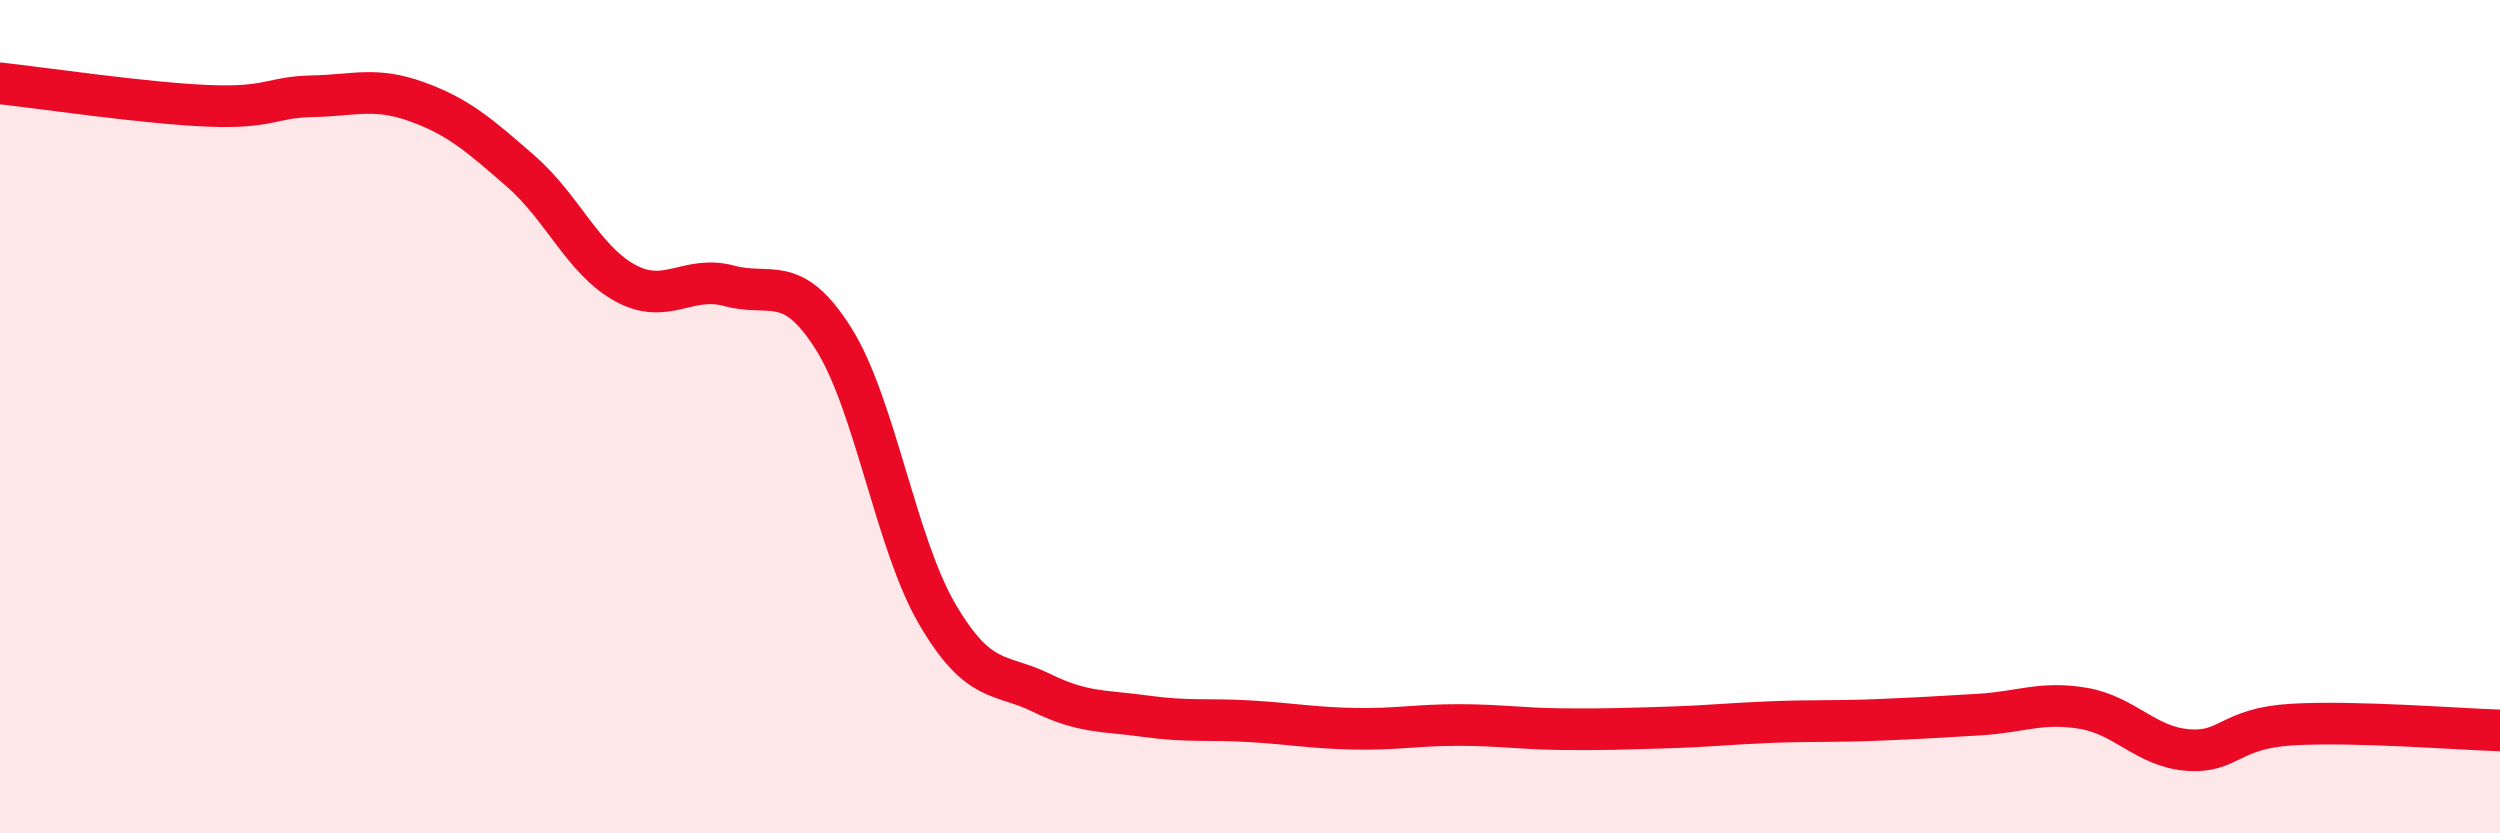
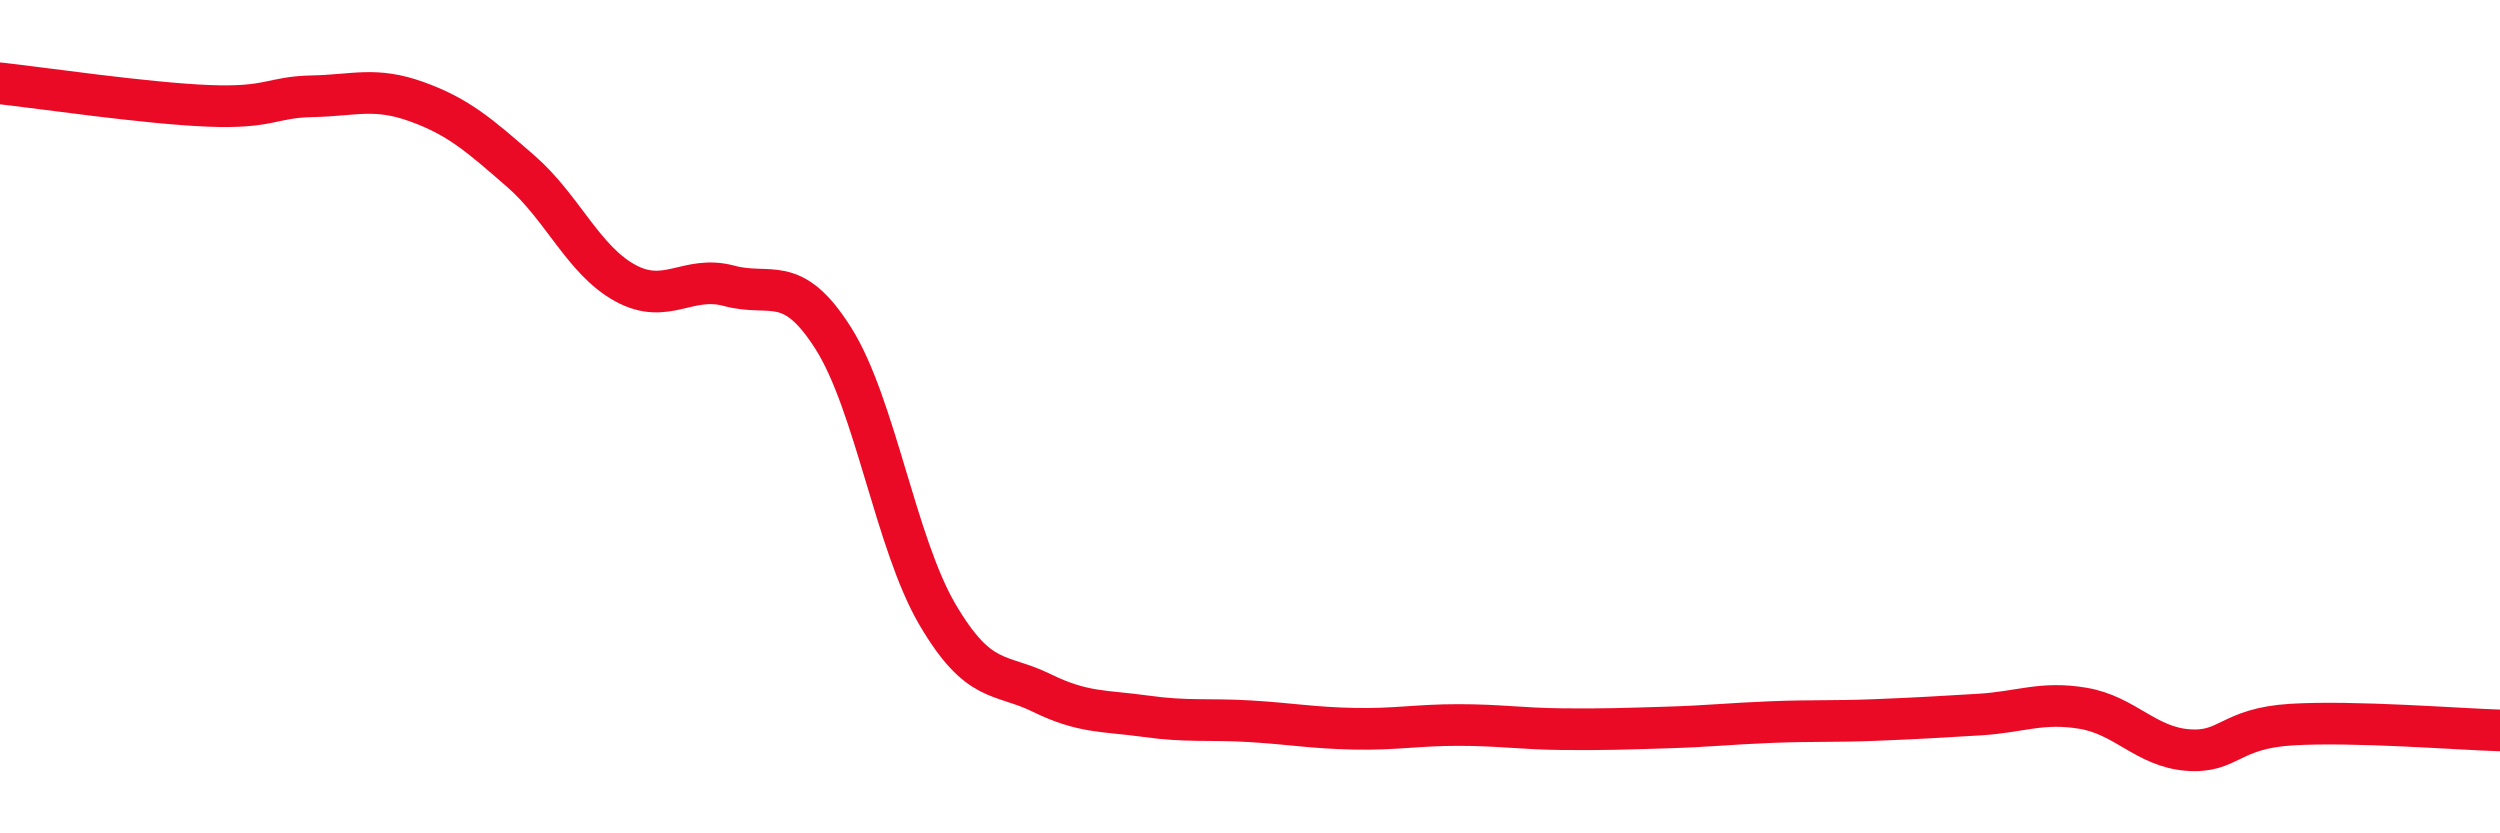
<svg xmlns="http://www.w3.org/2000/svg" width="60" height="20" viewBox="0 0 60 20">
-   <path d="M 0,2 C 1,2.11 3.5,2.48 5,2.54 C 6.5,2.6 6.5,2.33 7.5,2.31 C 8.5,2.29 9,2.08 10,2.44 C 11,2.8 11.5,3.24 12.5,4.11 C 13.5,4.98 14,6.24 15,6.79 C 16,7.34 16.5,6.59 17.5,6.86 C 18.5,7.13 19,6.54 20,8.12 C 21,9.7 21.5,13.05 22.5,14.75 C 23.5,16.45 24,16.14 25,16.63 C 26,17.12 26.5,17.05 27.5,17.19 C 28.5,17.33 29,17.25 30,17.31 C 31,17.37 31.5,17.47 32.5,17.49 C 33.5,17.51 34,17.4 35,17.4 C 36,17.4 36.5,17.49 37.5,17.5 C 38.5,17.51 39,17.49 40,17.46 C 41,17.43 41.5,17.37 42.5,17.33 C 43.5,17.29 44,17.32 45,17.28 C 46,17.24 46.5,17.21 47.5,17.15 C 48.5,17.09 49,16.83 50,17 C 51,17.17 51.5,17.92 52.5,18 C 53.5,18.08 53.5,17.48 55,17.39 C 56.5,17.3 59,17.5 60,17.53L60 20L0 20Z" fill="#EB0A25" opacity="0.1" stroke-linecap="round" stroke-linejoin="round" />
  <path d="M 0,2 C 1,2.11 3.5,2.48 5,2.54 C 6.5,2.6 6.5,2.33 7.5,2.31 C 8.5,2.29 9,2.08 10,2.44 C 11,2.8 11.5,3.24 12.5,4.11 C 13.5,4.98 14,6.24 15,6.79 C 16,7.34 16.5,6.59 17.5,6.86 C 18.5,7.13 19,6.54 20,8.12 C 21,9.7 21.5,13.05 22.5,14.75 C 23.5,16.45 24,16.14 25,16.63 C 26,17.12 26.5,17.05 27.5,17.19 C 28.5,17.33 29,17.25 30,17.31 C 31,17.37 31.5,17.47 32.5,17.49 C 33.5,17.51 34,17.4 35,17.4 C 36,17.4 36.5,17.49 37.5,17.5 C 38.5,17.51 39,17.49 40,17.46 C 41,17.43 41.5,17.37 42.5,17.33 C 43.5,17.29 44,17.32 45,17.28 C 46,17.24 46.5,17.21 47.5,17.15 C 48.5,17.09 49,16.83 50,17 C 51,17.17 51.5,17.92 52.5,18 C 53.5,18.08 53.5,17.48 55,17.39 C 56.5,17.3 59,17.5 60,17.53" stroke="#EB0A25" stroke-width="1" fill="none" stroke-linecap="round" stroke-linejoin="round" />
</svg>